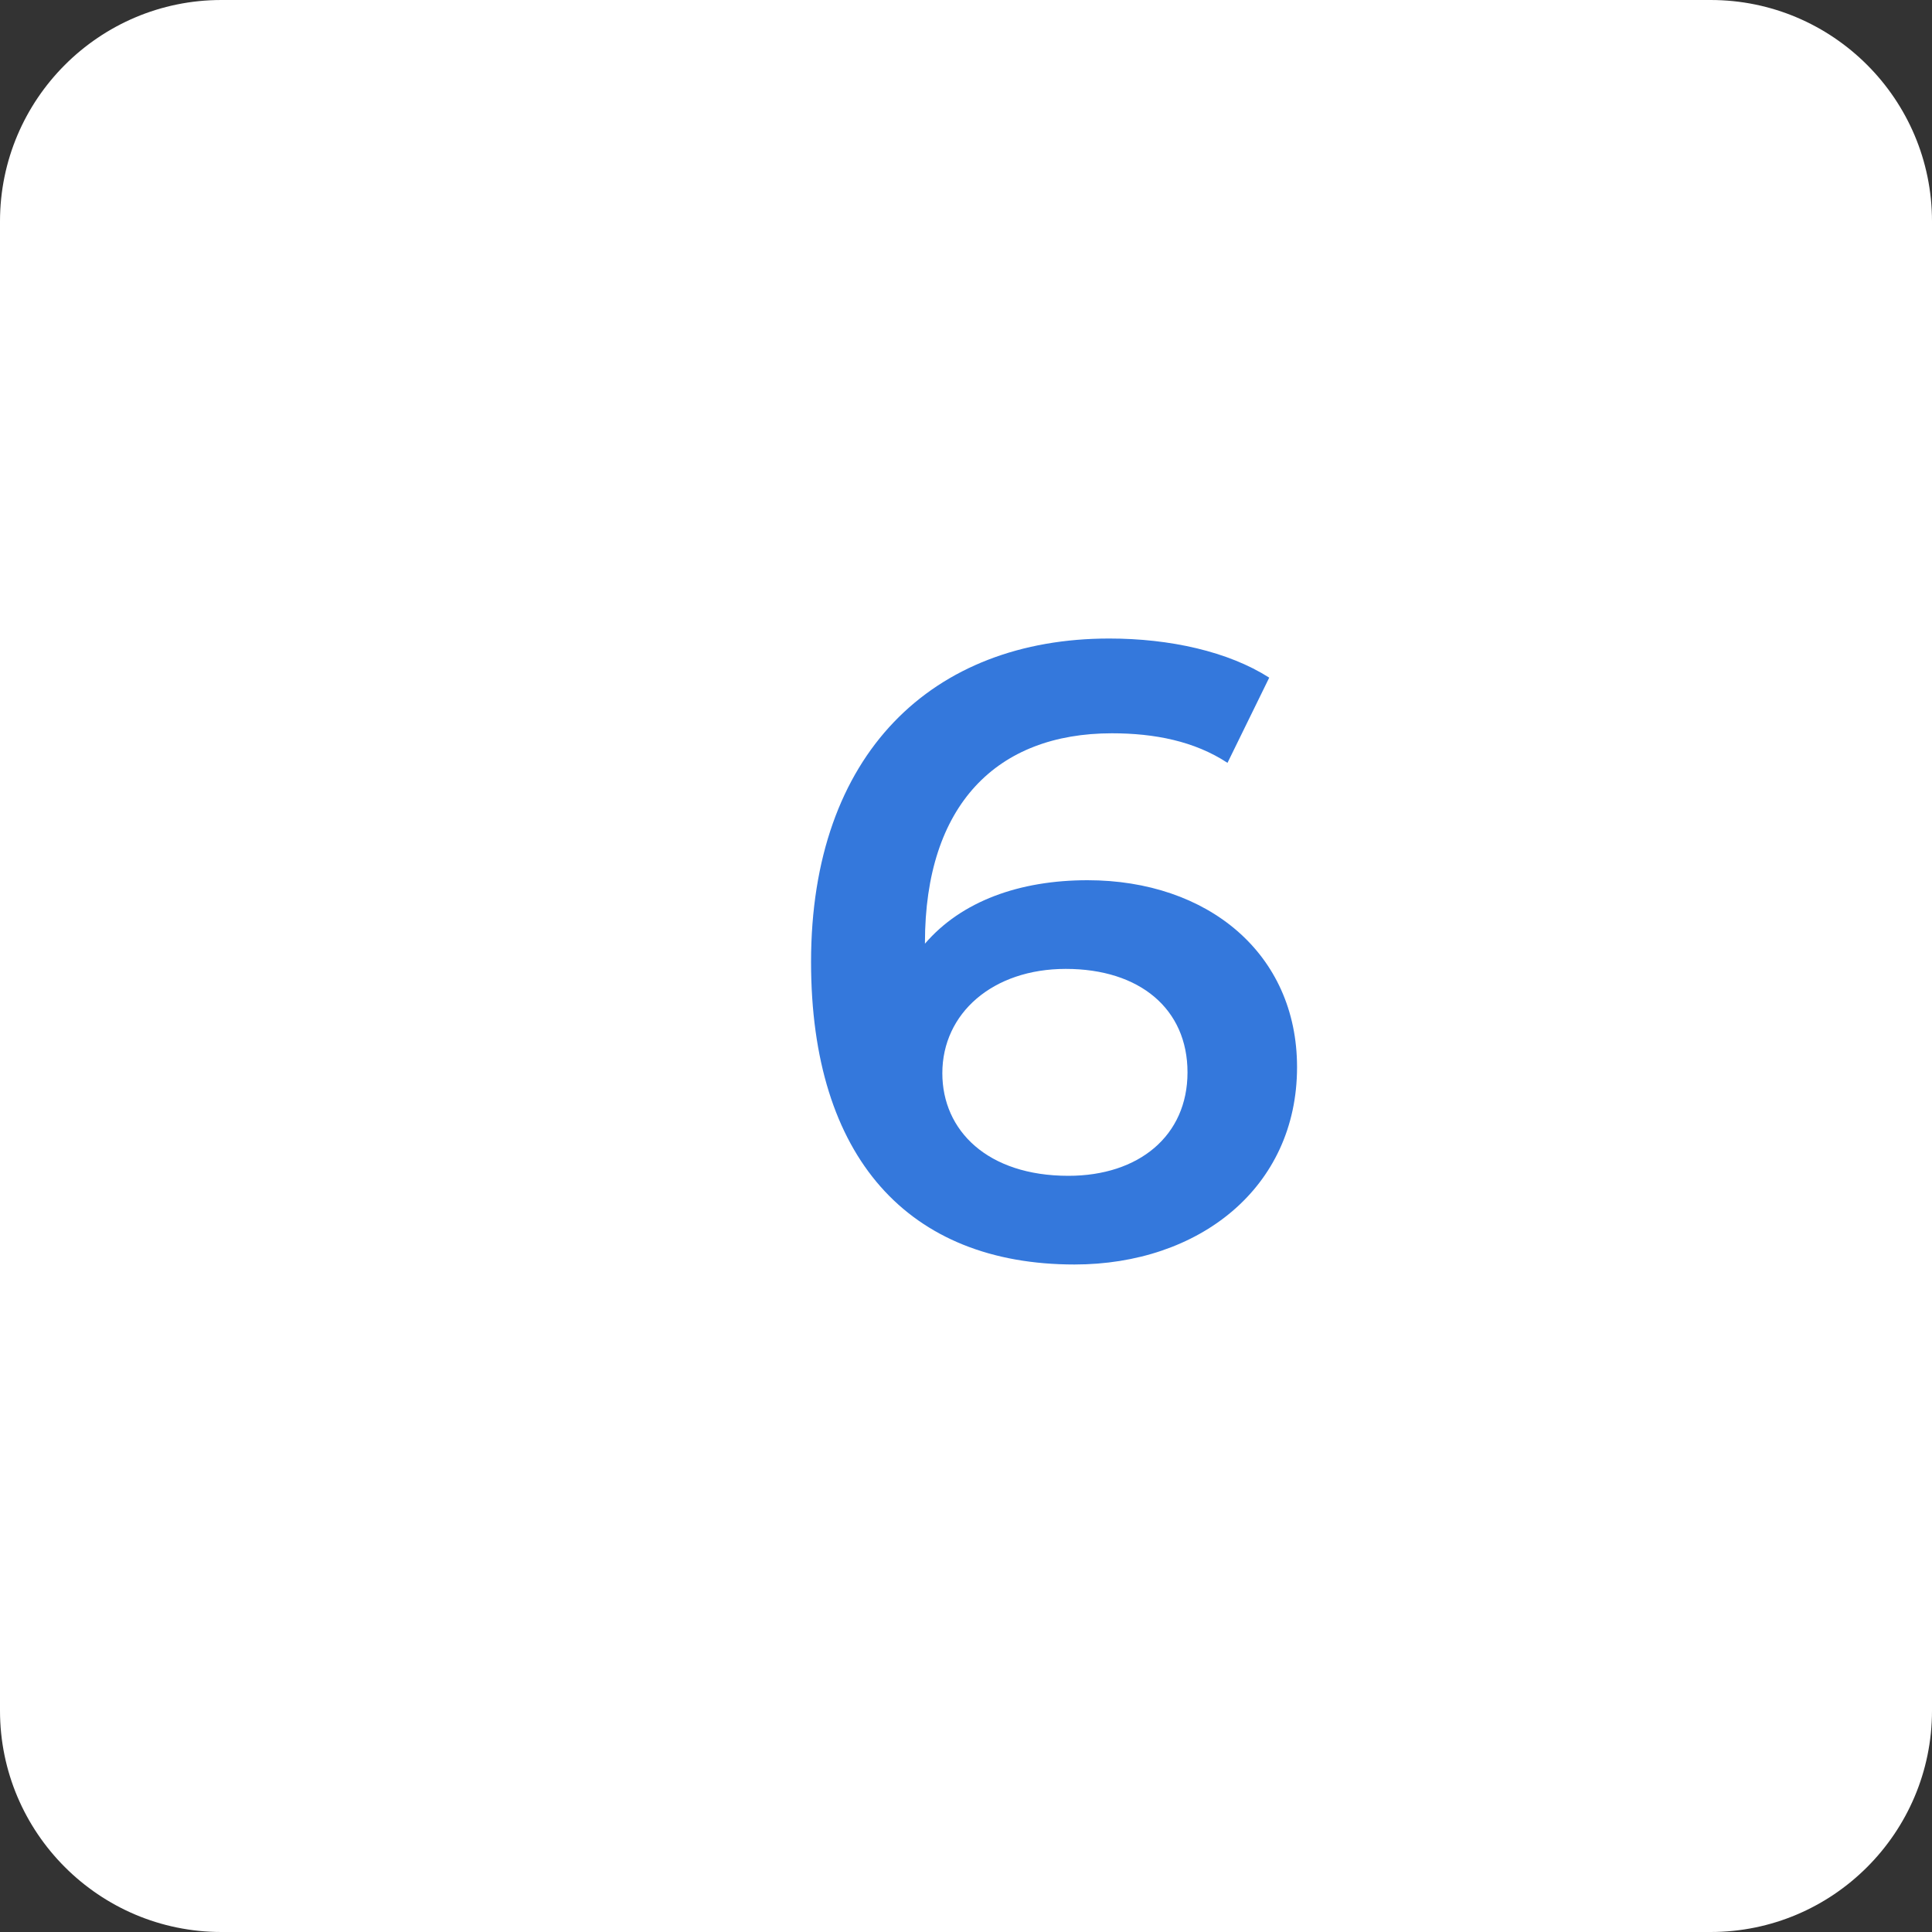
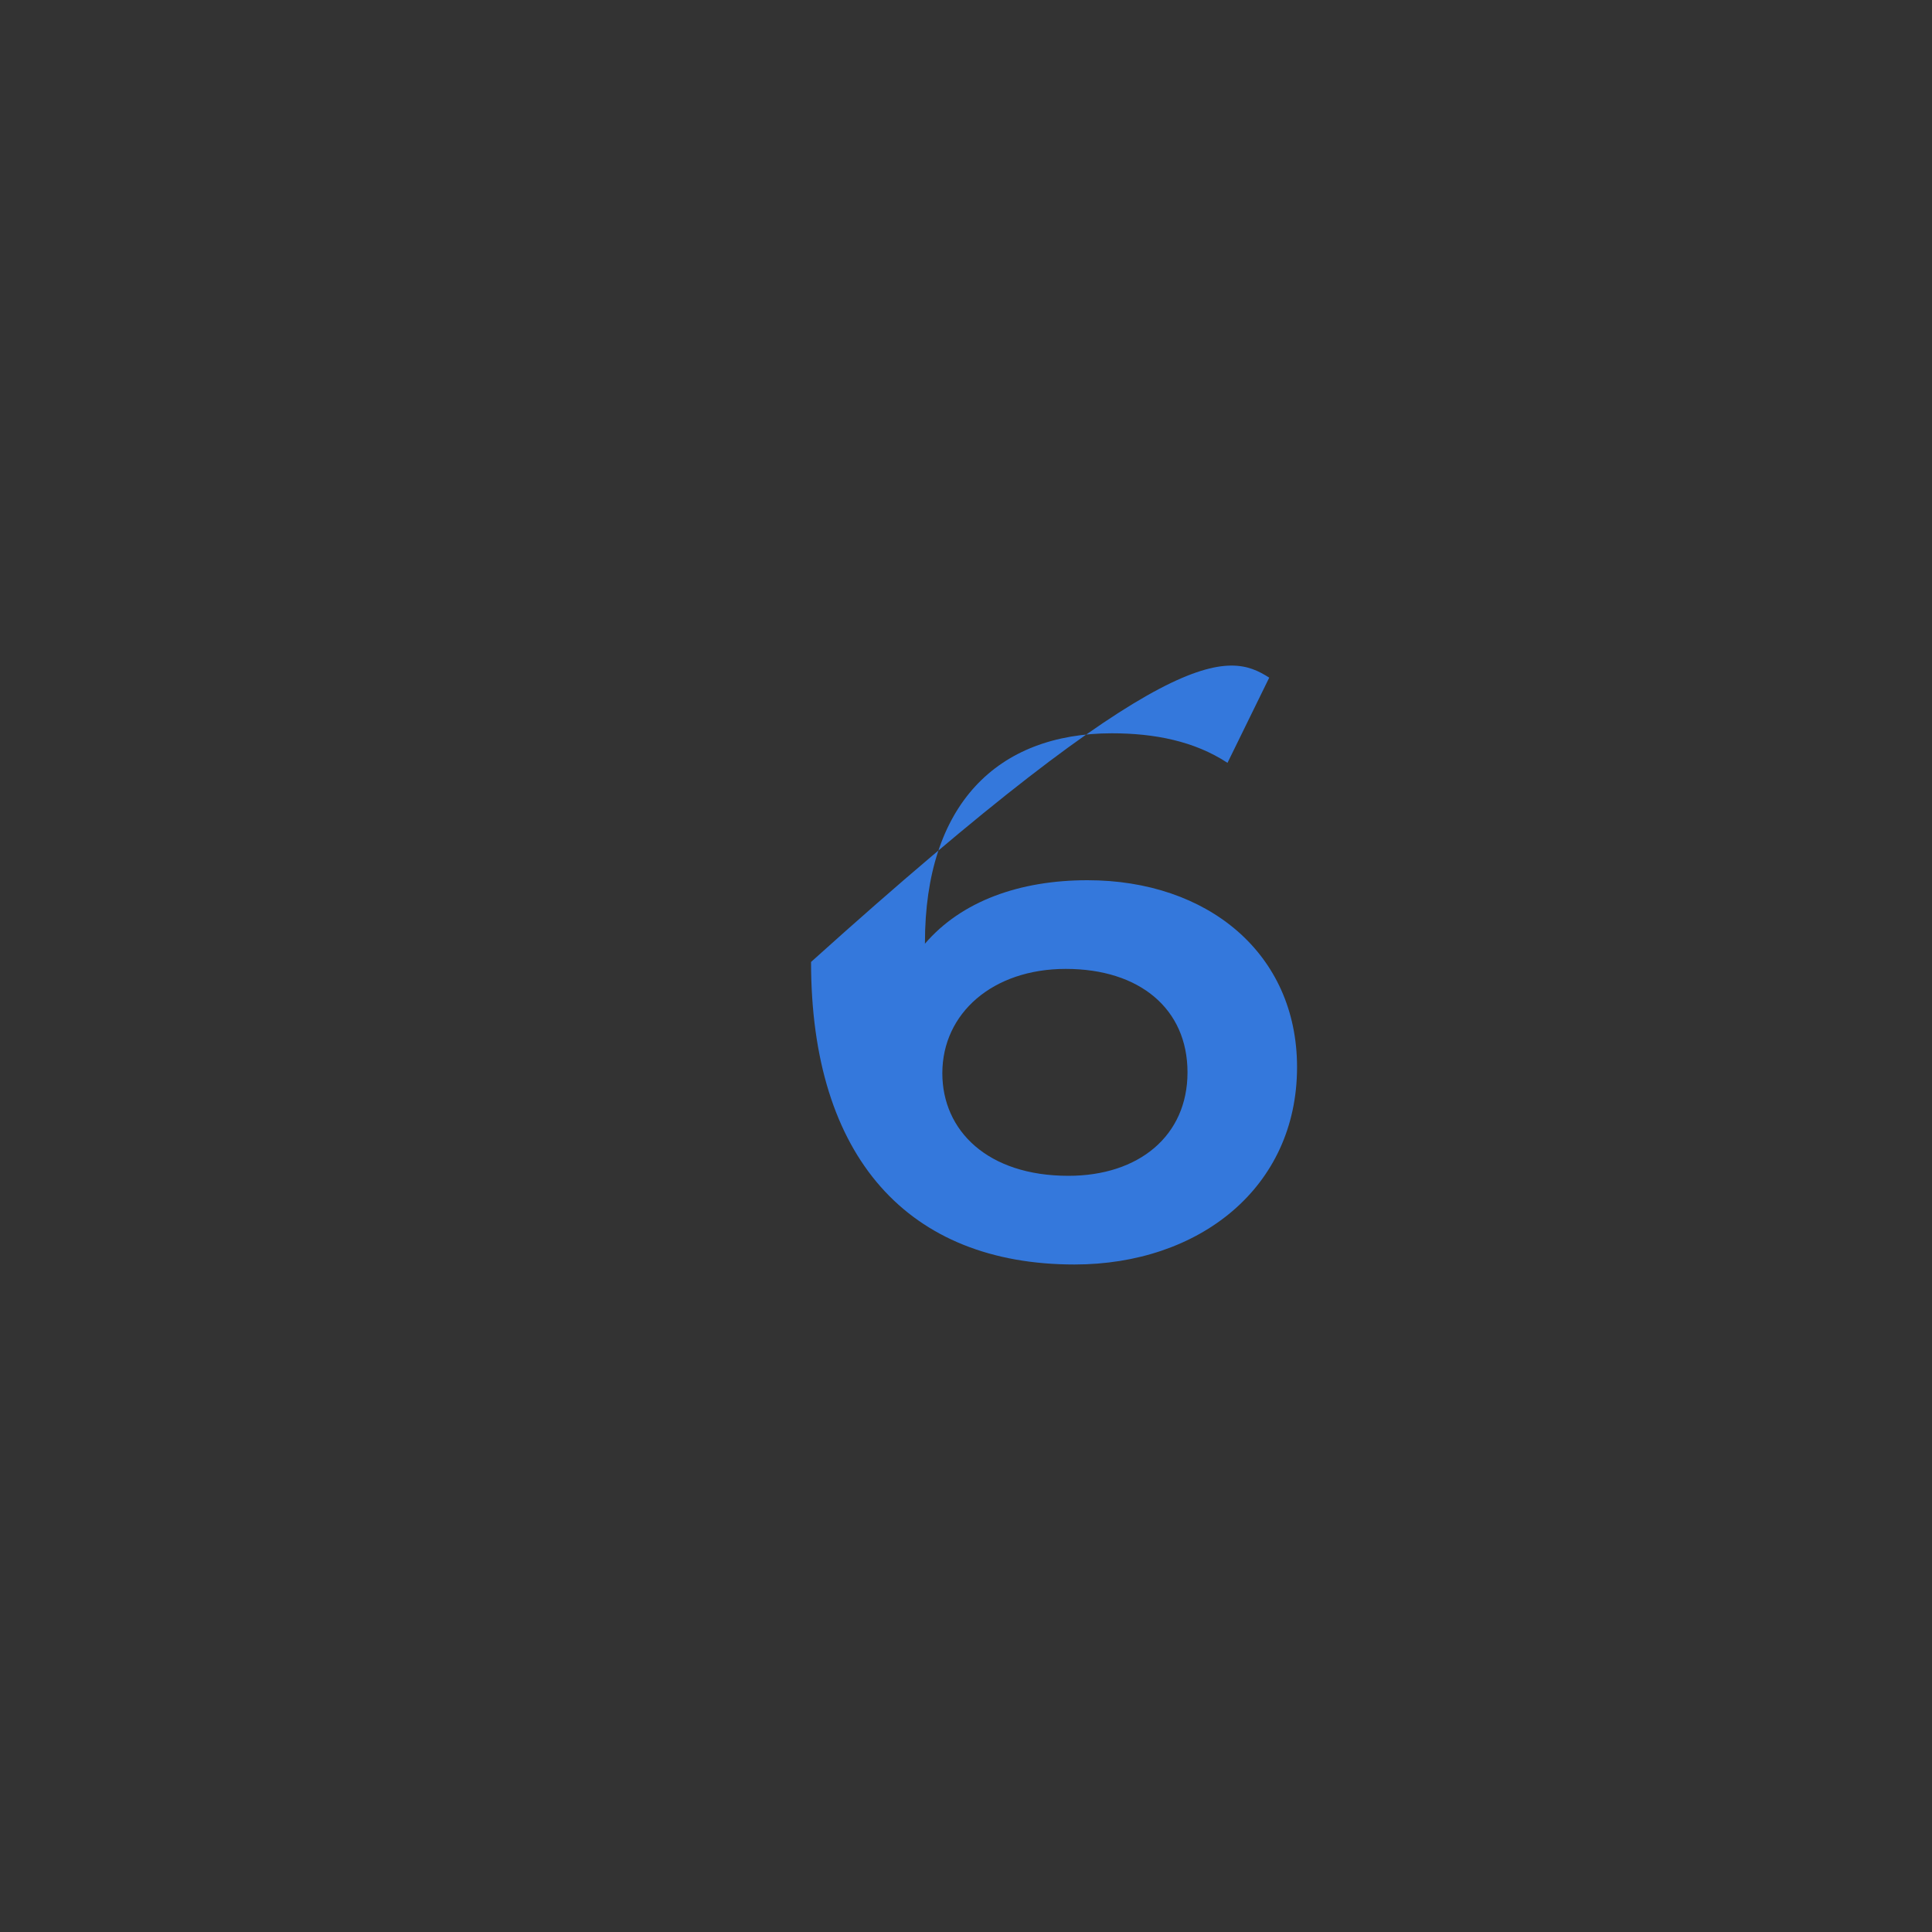
<svg xmlns="http://www.w3.org/2000/svg" width="40" height="40" viewBox="0 0 40 40" fill="none">
  <rect x="0" y="0" width="40" height="40" fill="#333333" stroke="none" />
  <g clip-path="url(#clip0_107_1969)">
-     <path d="M40 4.583C40 2.055 37.945 0 35.417 0H4.583C2.055 0 0 2.055 0 4.583V35.417C0 37.945 2.055 40 4.583 40H35.417C37.945 40 40 37.945 40 35.417V4.583Z" fill="white" />
-     <path d="M22.516 18.224C25 18.224 26.854 19.736 26.854 22.094C26.854 24.596 24.82 26.18 22.246 26.18C18.808 26.18 16.792 23.966 16.792 19.916C16.792 15.596 19.312 13.22 22.966 13.22C24.226 13.22 25.432 13.49 26.278 14.03L25.414 15.794C24.73 15.344 23.902 15.182 23.02 15.182C20.644 15.182 19.15 16.658 19.15 19.52V19.538C19.906 18.656 21.112 18.224 22.516 18.224ZM22.12 24.344C23.578 24.344 24.586 23.516 24.586 22.202C24.586 20.888 23.596 20.06 22.066 20.06C20.554 20.06 19.51 20.978 19.51 22.22C19.51 23.408 20.446 24.344 22.12 24.344Z" fill="#3478DC" />
+     <path d="M22.516 18.224C25 18.224 26.854 19.736 26.854 22.094C26.854 24.596 24.82 26.18 22.246 26.18C18.808 26.18 16.792 23.966 16.792 19.916C24.226 13.22 25.432 13.49 26.278 14.03L25.414 15.794C24.73 15.344 23.902 15.182 23.02 15.182C20.644 15.182 19.15 16.658 19.15 19.52V19.538C19.906 18.656 21.112 18.224 22.516 18.224ZM22.12 24.344C23.578 24.344 24.586 23.516 24.586 22.202C24.586 20.888 23.596 20.06 22.066 20.06C20.554 20.06 19.51 20.978 19.51 22.22C19.51 23.408 20.446 24.344 22.12 24.344Z" fill="#3478DC" />
  </g>
  <defs>
    <clipPath id="clip0_107_1969">
      <rect width="40" height="40" fill="white" />
    </clipPath>
  </defs>
</svg>